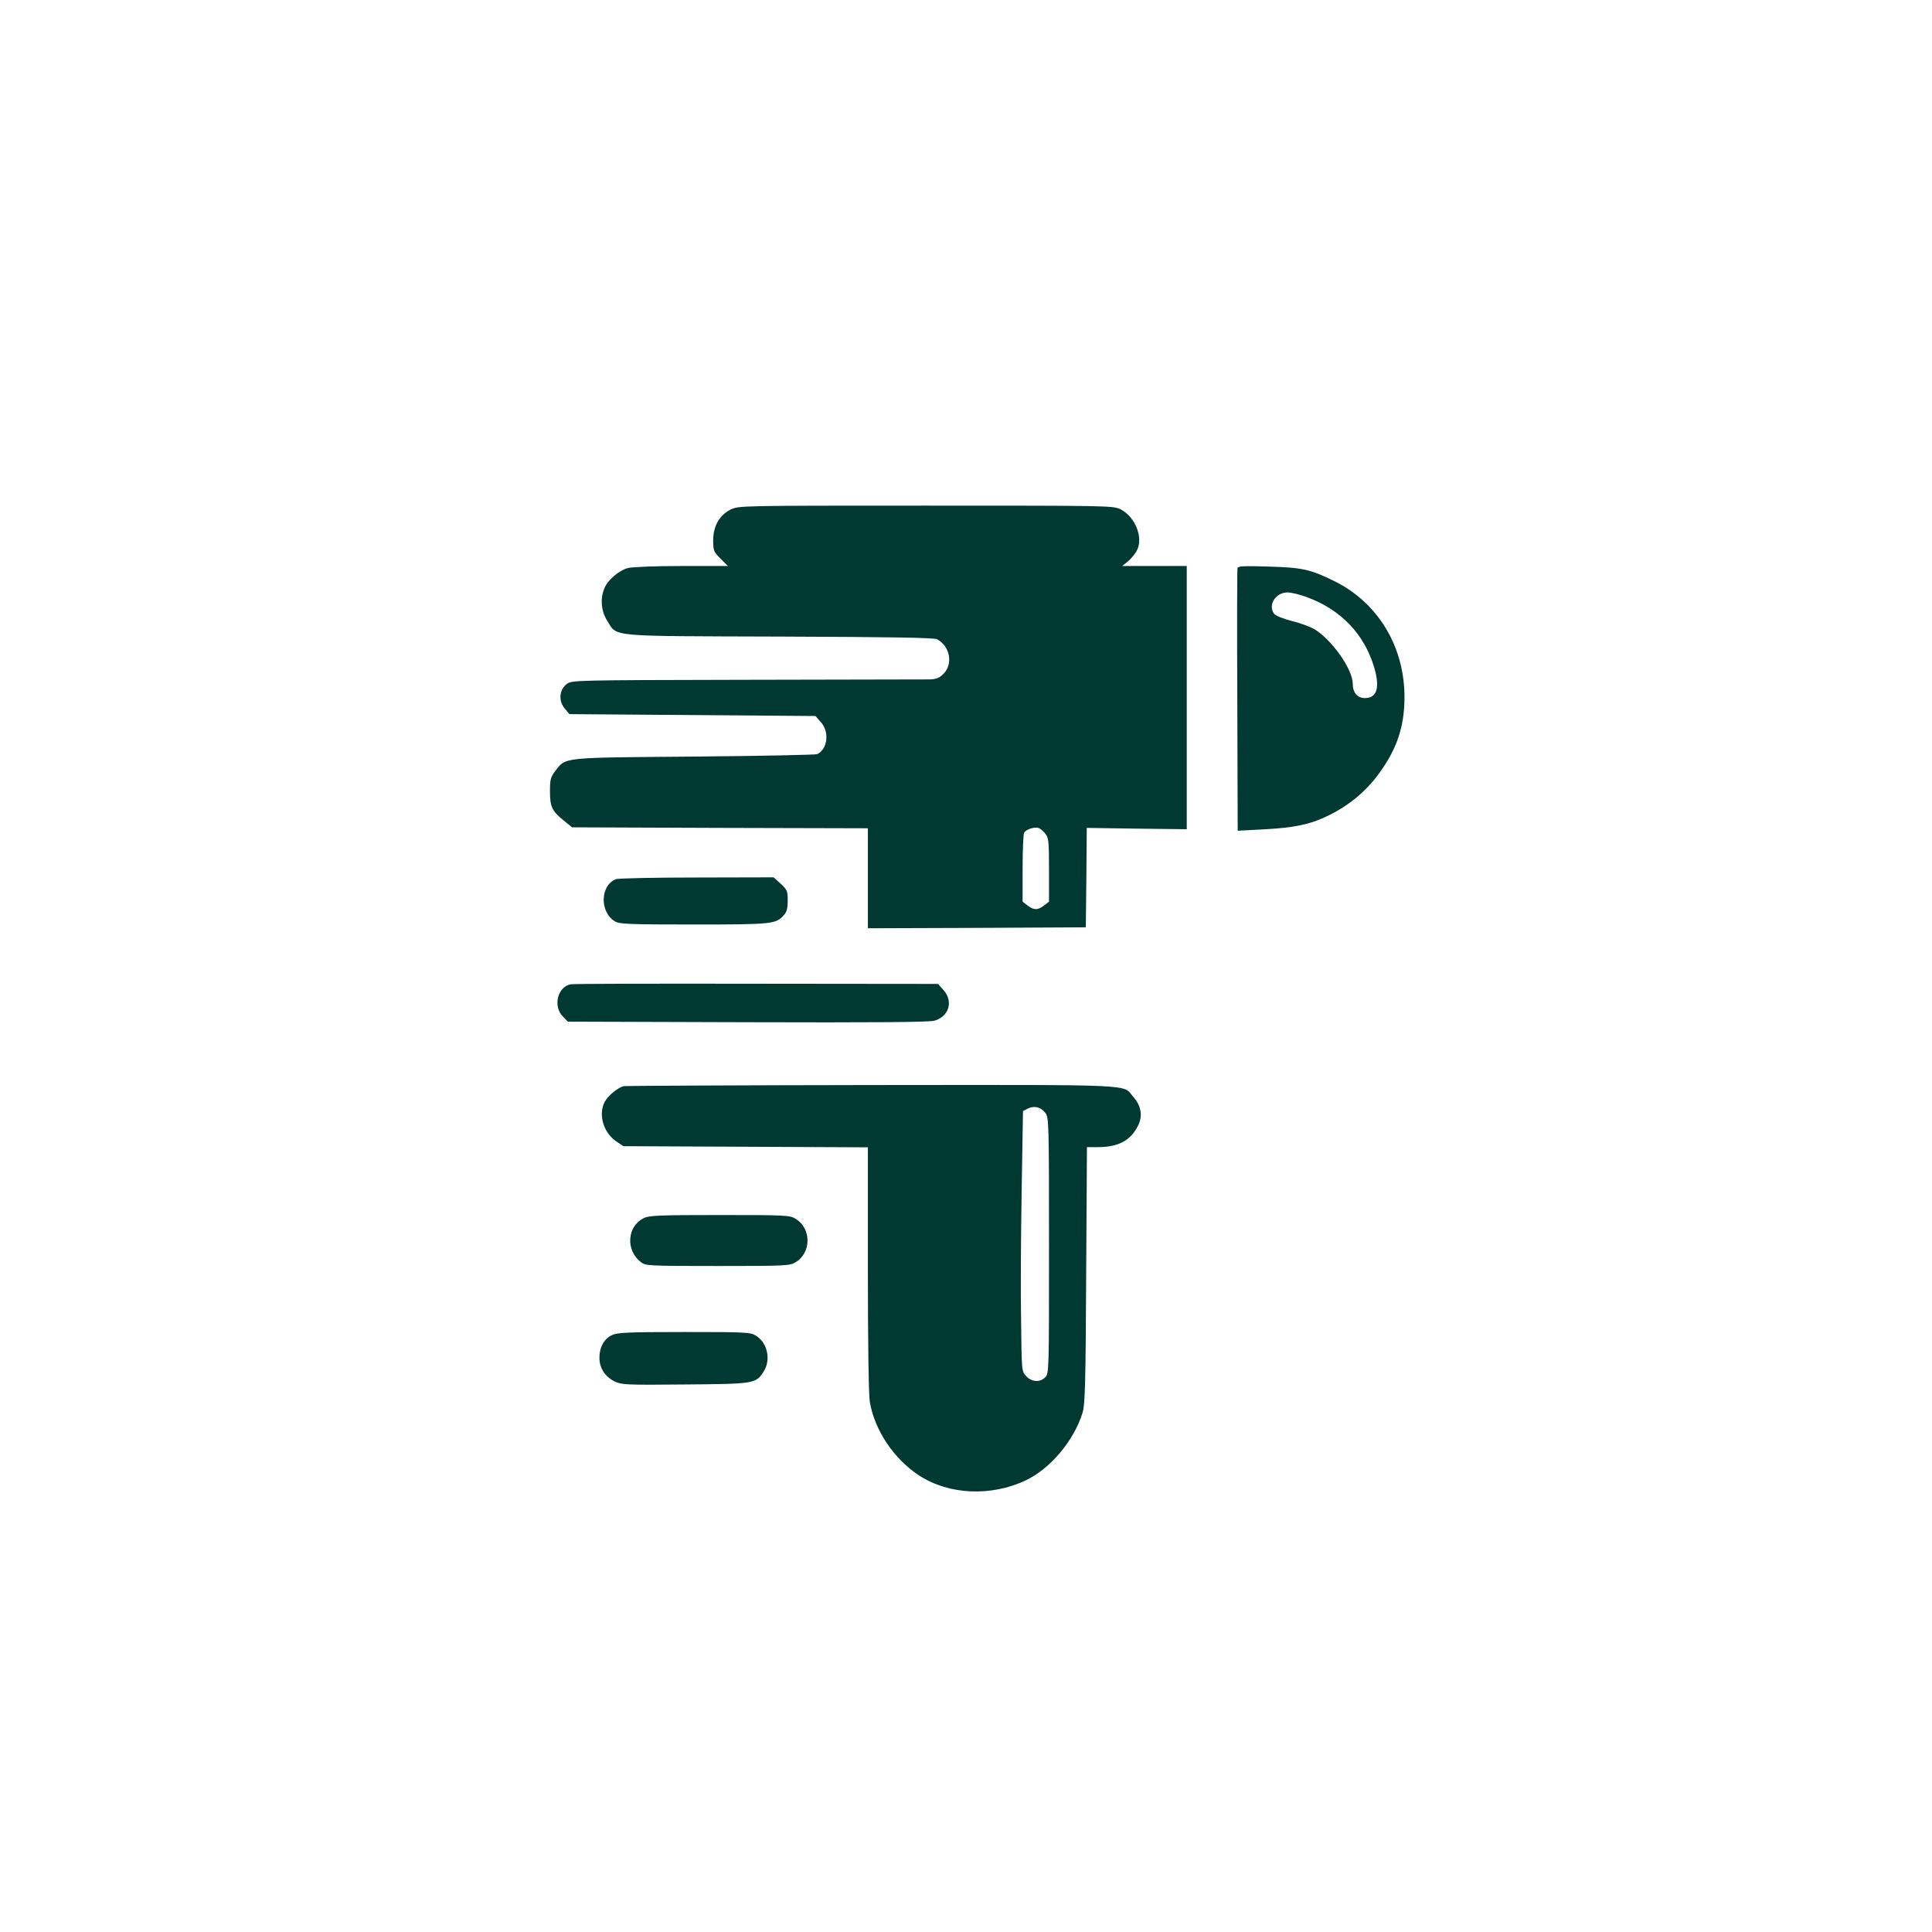
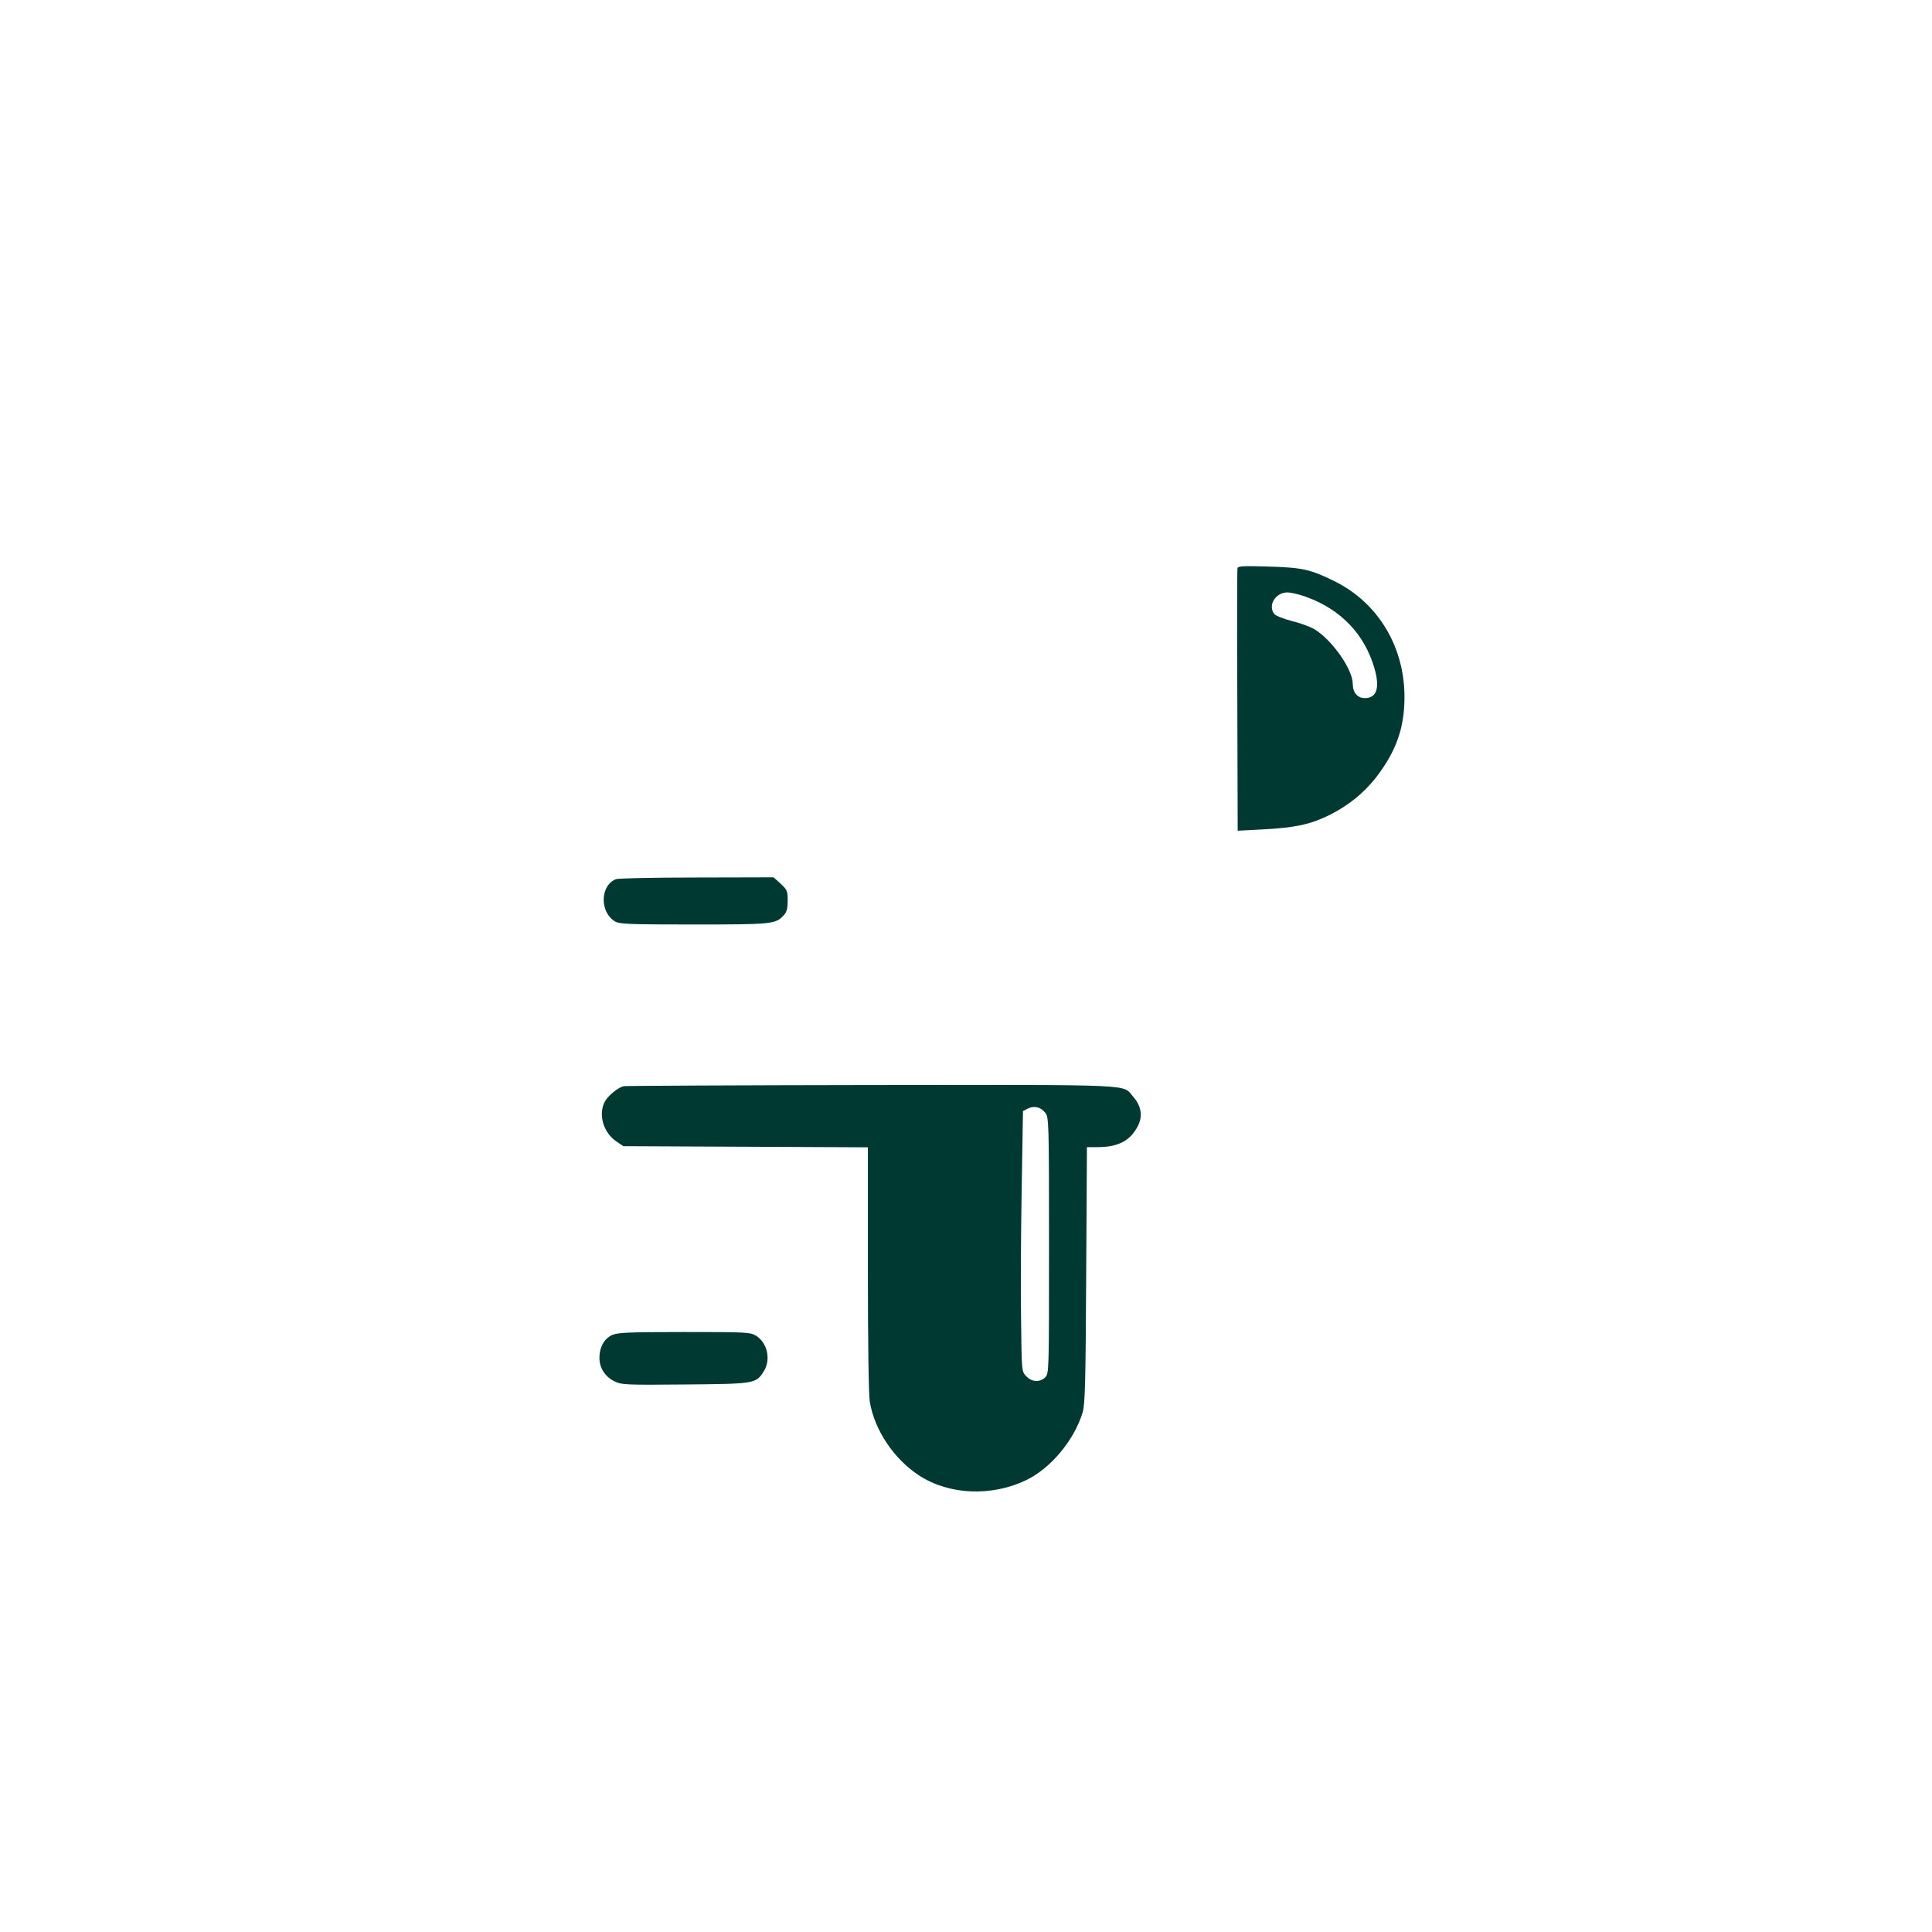
<svg xmlns="http://www.w3.org/2000/svg" version="1.0" width="1024pt" height="1024pt" viewBox="0 0 1024 1024" preserveAspectRatio="xMidYMid meet">
  <g transform="translate(0,1024) scale(0.1,-0.1)" fill="#003932" stroke="none">
-     <path d="M3872 7539 c-59 -30 -92 -87 -92 -164 0 -53 3 -60 39 -96 l39 -39 -247 0 c-141 0 -262 -5 -284 -11 -47 -13 -106 -63 -123 -106 -24 -55 -18 -123 15 -174 54 -86 -5 -80 914 -83 596 -2 818 -6 834 -14 68 -37 86 -131 34 -183 -24 -24 -38 -29 -78 -30 -26 0 -463 -1 -970 -2 -919 -2 -922 -2 -950 -23 -39 -30 -44 -90 -9 -130 l24 -29 652 -5 652 -5 29 -33 c46 -51 36 -142 -19 -169 -9 -4 -303 -10 -652 -13 -711 -6 -680 -2 -738 -78 -24 -31 -27 -45 -27 -108 0 -81 11 -104 79 -158 l38 -31 784 -3 784 -2 0 -265 0 -265 578 2 577 3 3 263 2 264 265 -4 265 -3 0 698 0 697 -171 0 -171 0 32 26 c17 15 38 40 46 57 35 67 -9 178 -86 217 -39 20 -56 20 -1032 20 -991 0 -993 0 -1036 -21z m1668 -1717 c18 -22 20 -41 20 -193 l0 -168 -26 -20 c-34 -26 -54 -26 -88 0 l-26 20 0 177 c0 97 4 182 8 189 11 17 53 31 74 25 10 -2 27 -16 38 -30z" />
    <path d="M6559 7229 c-2 -8 -3 -324 -1 -703 l2 -689 133 7 c171 9 251 26 351 75 102 50 189 121 255 208 102 135 144 255 145 413 2 269 -138 504 -370 619 -128 63 -170 73 -350 78 -130 4 -162 3 -165 -8z m365 -153 c182 -66 307 -196 360 -375 31 -106 14 -161 -50 -161 -39 0 -64 29 -64 75 0 78 -112 236 -205 291 -23 13 -77 33 -120 43 -45 12 -85 28 -92 38 -34 46 8 113 71 113 19 0 65 -11 100 -24z" />
    <path d="M3264 5580 c-84 -34 -86 -175 -4 -224 25 -14 75 -16 419 -16 417 0 433 2 476 50 15 16 20 36 20 77 0 50 -3 57 -37 89 l-38 34 -407 -1 c-225 0 -418 -4 -429 -9z" />
-     <path d="M3024 5023 c-69 -13 -94 -118 -41 -170 l27 -28 953 -3 c656 -2 963 0 989 8 78 22 102 103 49 162 l-29 33 -964 1 c-530 1 -973 0 -984 -3z" />
    <path d="M3305 4483 c-31 -8 -83 -51 -100 -83 -35 -68 -7 -163 62 -210 l37 -25 648 -3 648 -3 0 -642 c0 -393 4 -667 10 -706 25 -151 128 -305 264 -393 157 -101 380 -111 563 -24 131 62 256 212 301 359 13 45 16 146 19 730 l4 677 57 0 c109 0 173 34 213 112 27 52 18 107 -24 154 -60 69 47 64 -1384 63 -714 -1 -1307 -4 -1318 -6z m2235 -141 c19 -24 20 -42 20 -703 0 -666 0 -679 -20 -699 -28 -28 -71 -26 -101 6 -24 25 -24 26 -27 292 -3 147 -1 457 3 690 l7 423 25 13 c34 17 69 9 93 -22z" />
-     <path d="M3411 3783 c-87 -43 -96 -169 -15 -232 26 -20 36 -21 408 -21 360 0 383 1 413 20 39 23 63 67 63 115 0 48 -24 92 -63 115 -30 19 -52 20 -402 20 -325 0 -374 -2 -404 -17z" />
    <path d="M3242 3163 c-41 -20 -65 -65 -65 -119 0 -54 29 -100 79 -125 40 -19 58 -20 376 -17 370 3 375 4 417 71 38 62 18 151 -43 188 -29 18 -56 19 -381 19 -303 0 -354 -3 -383 -17z" />
  </g>
</svg>